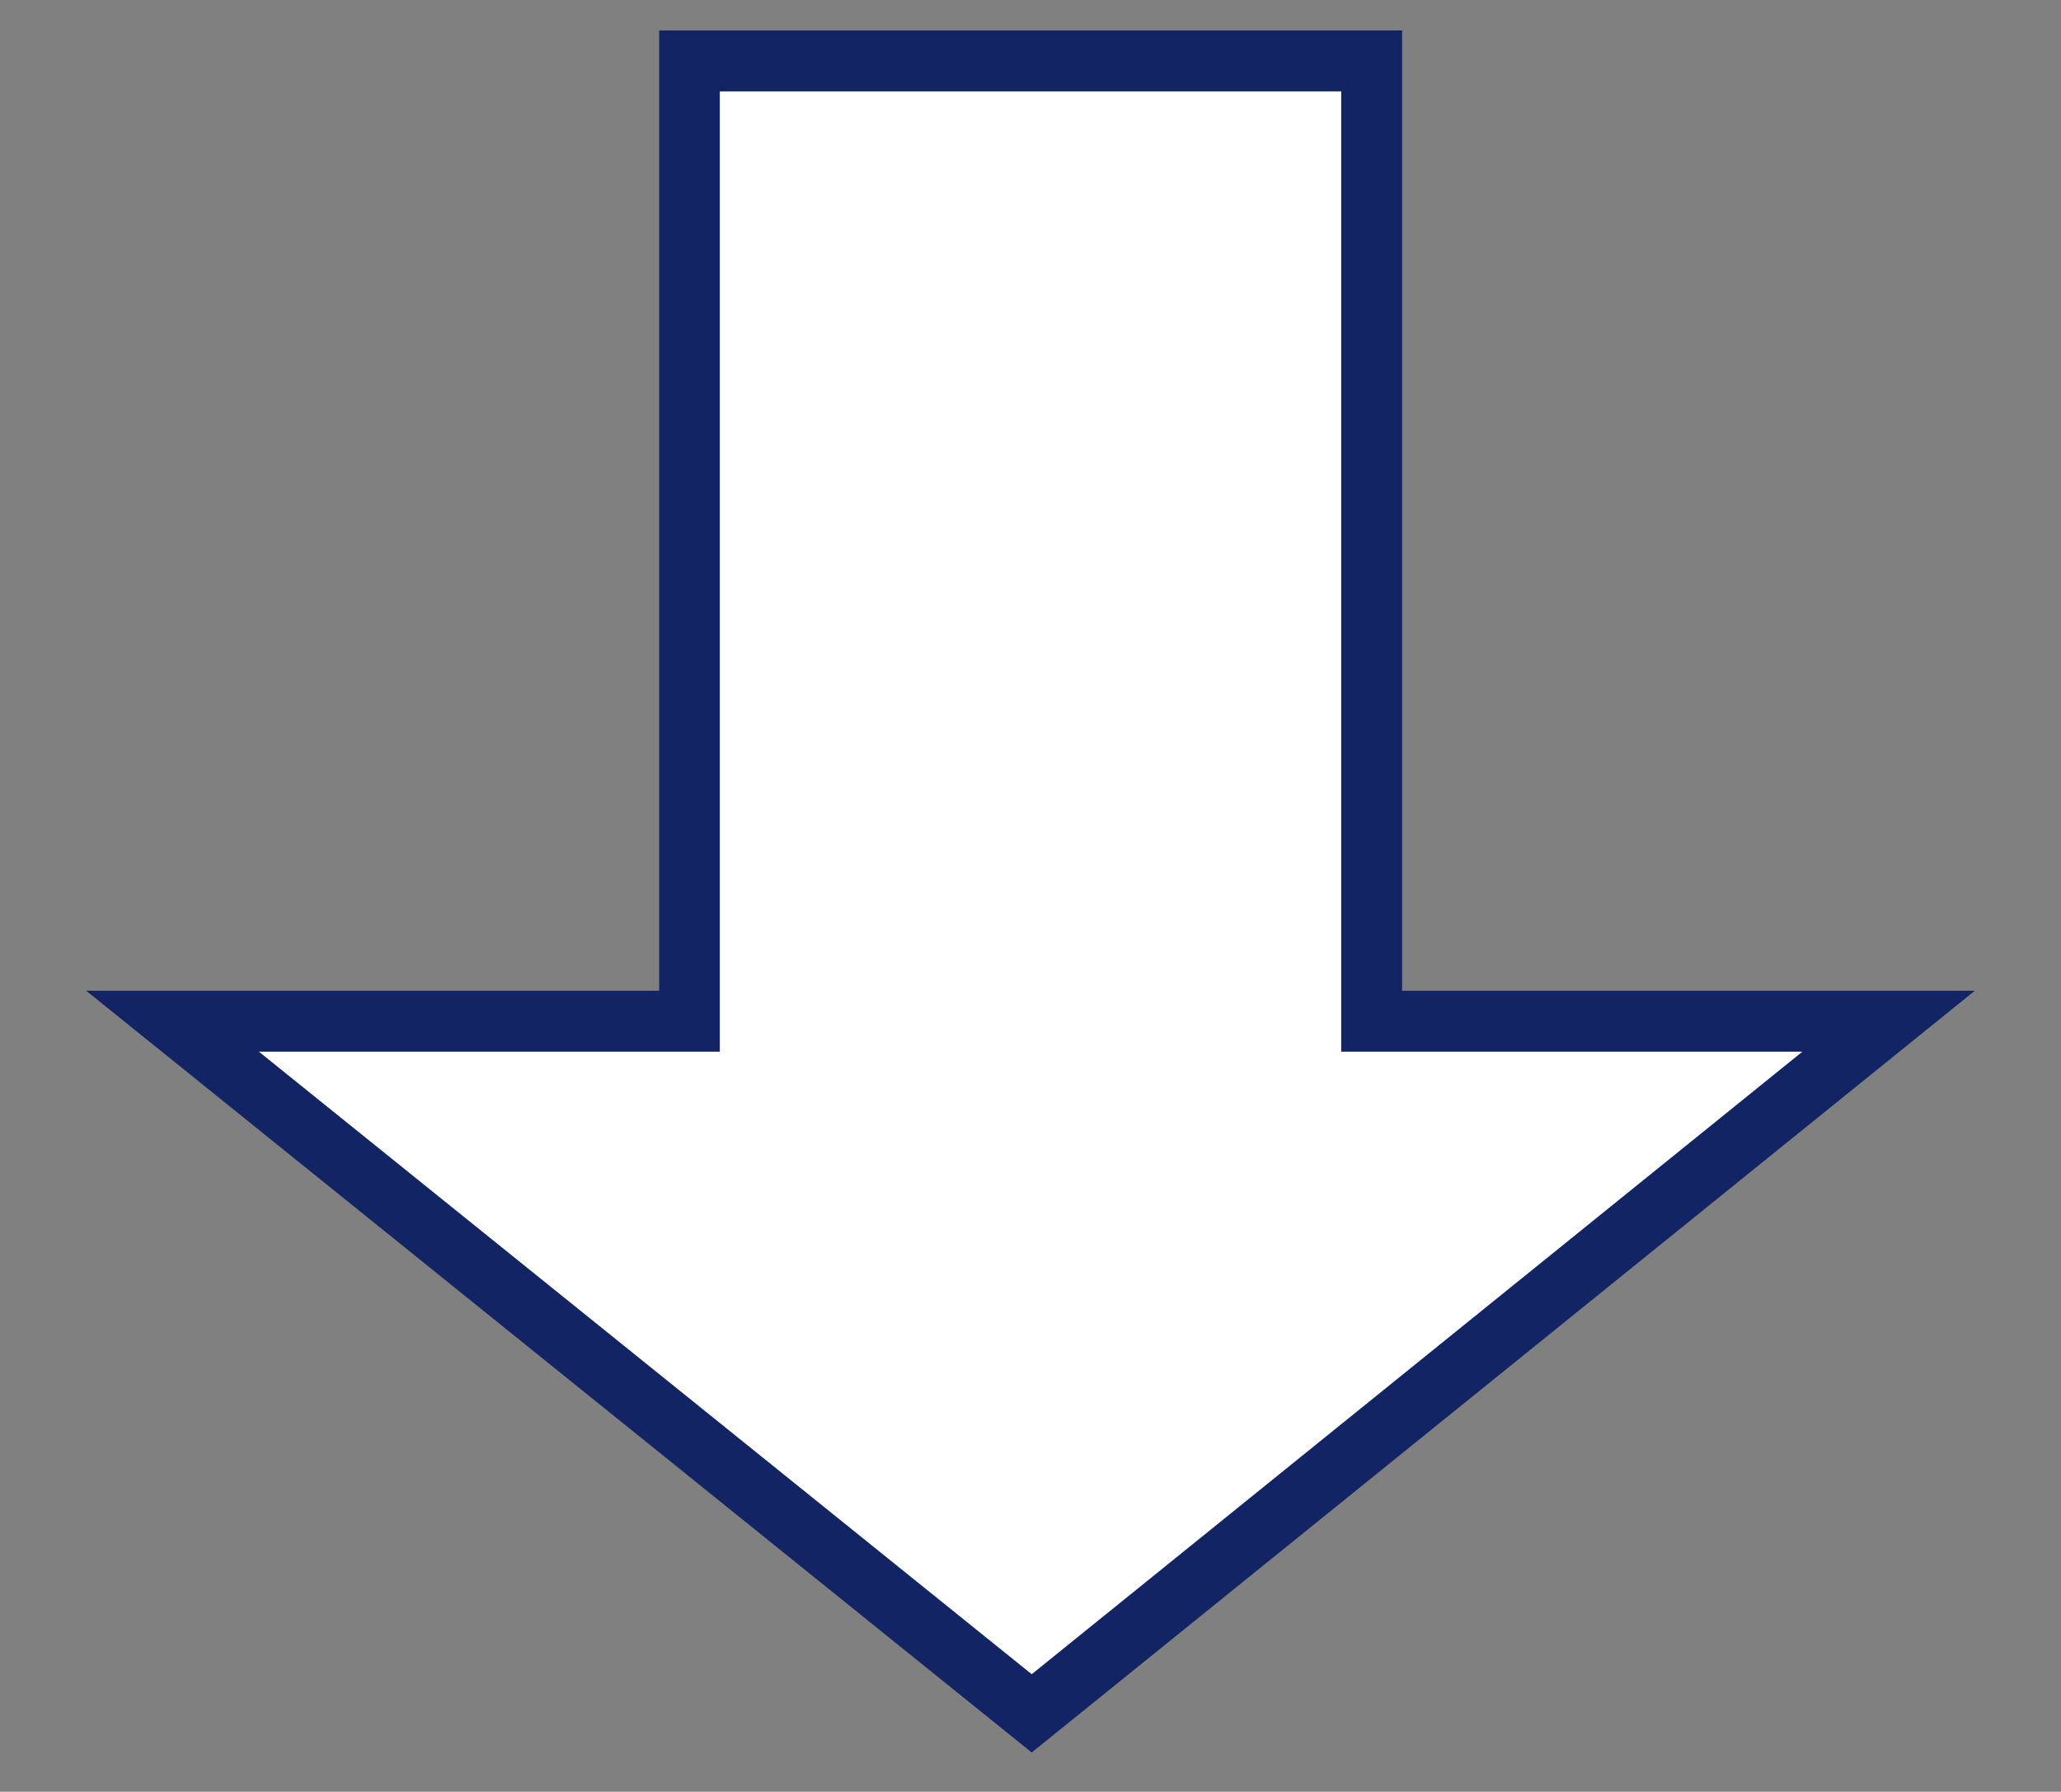
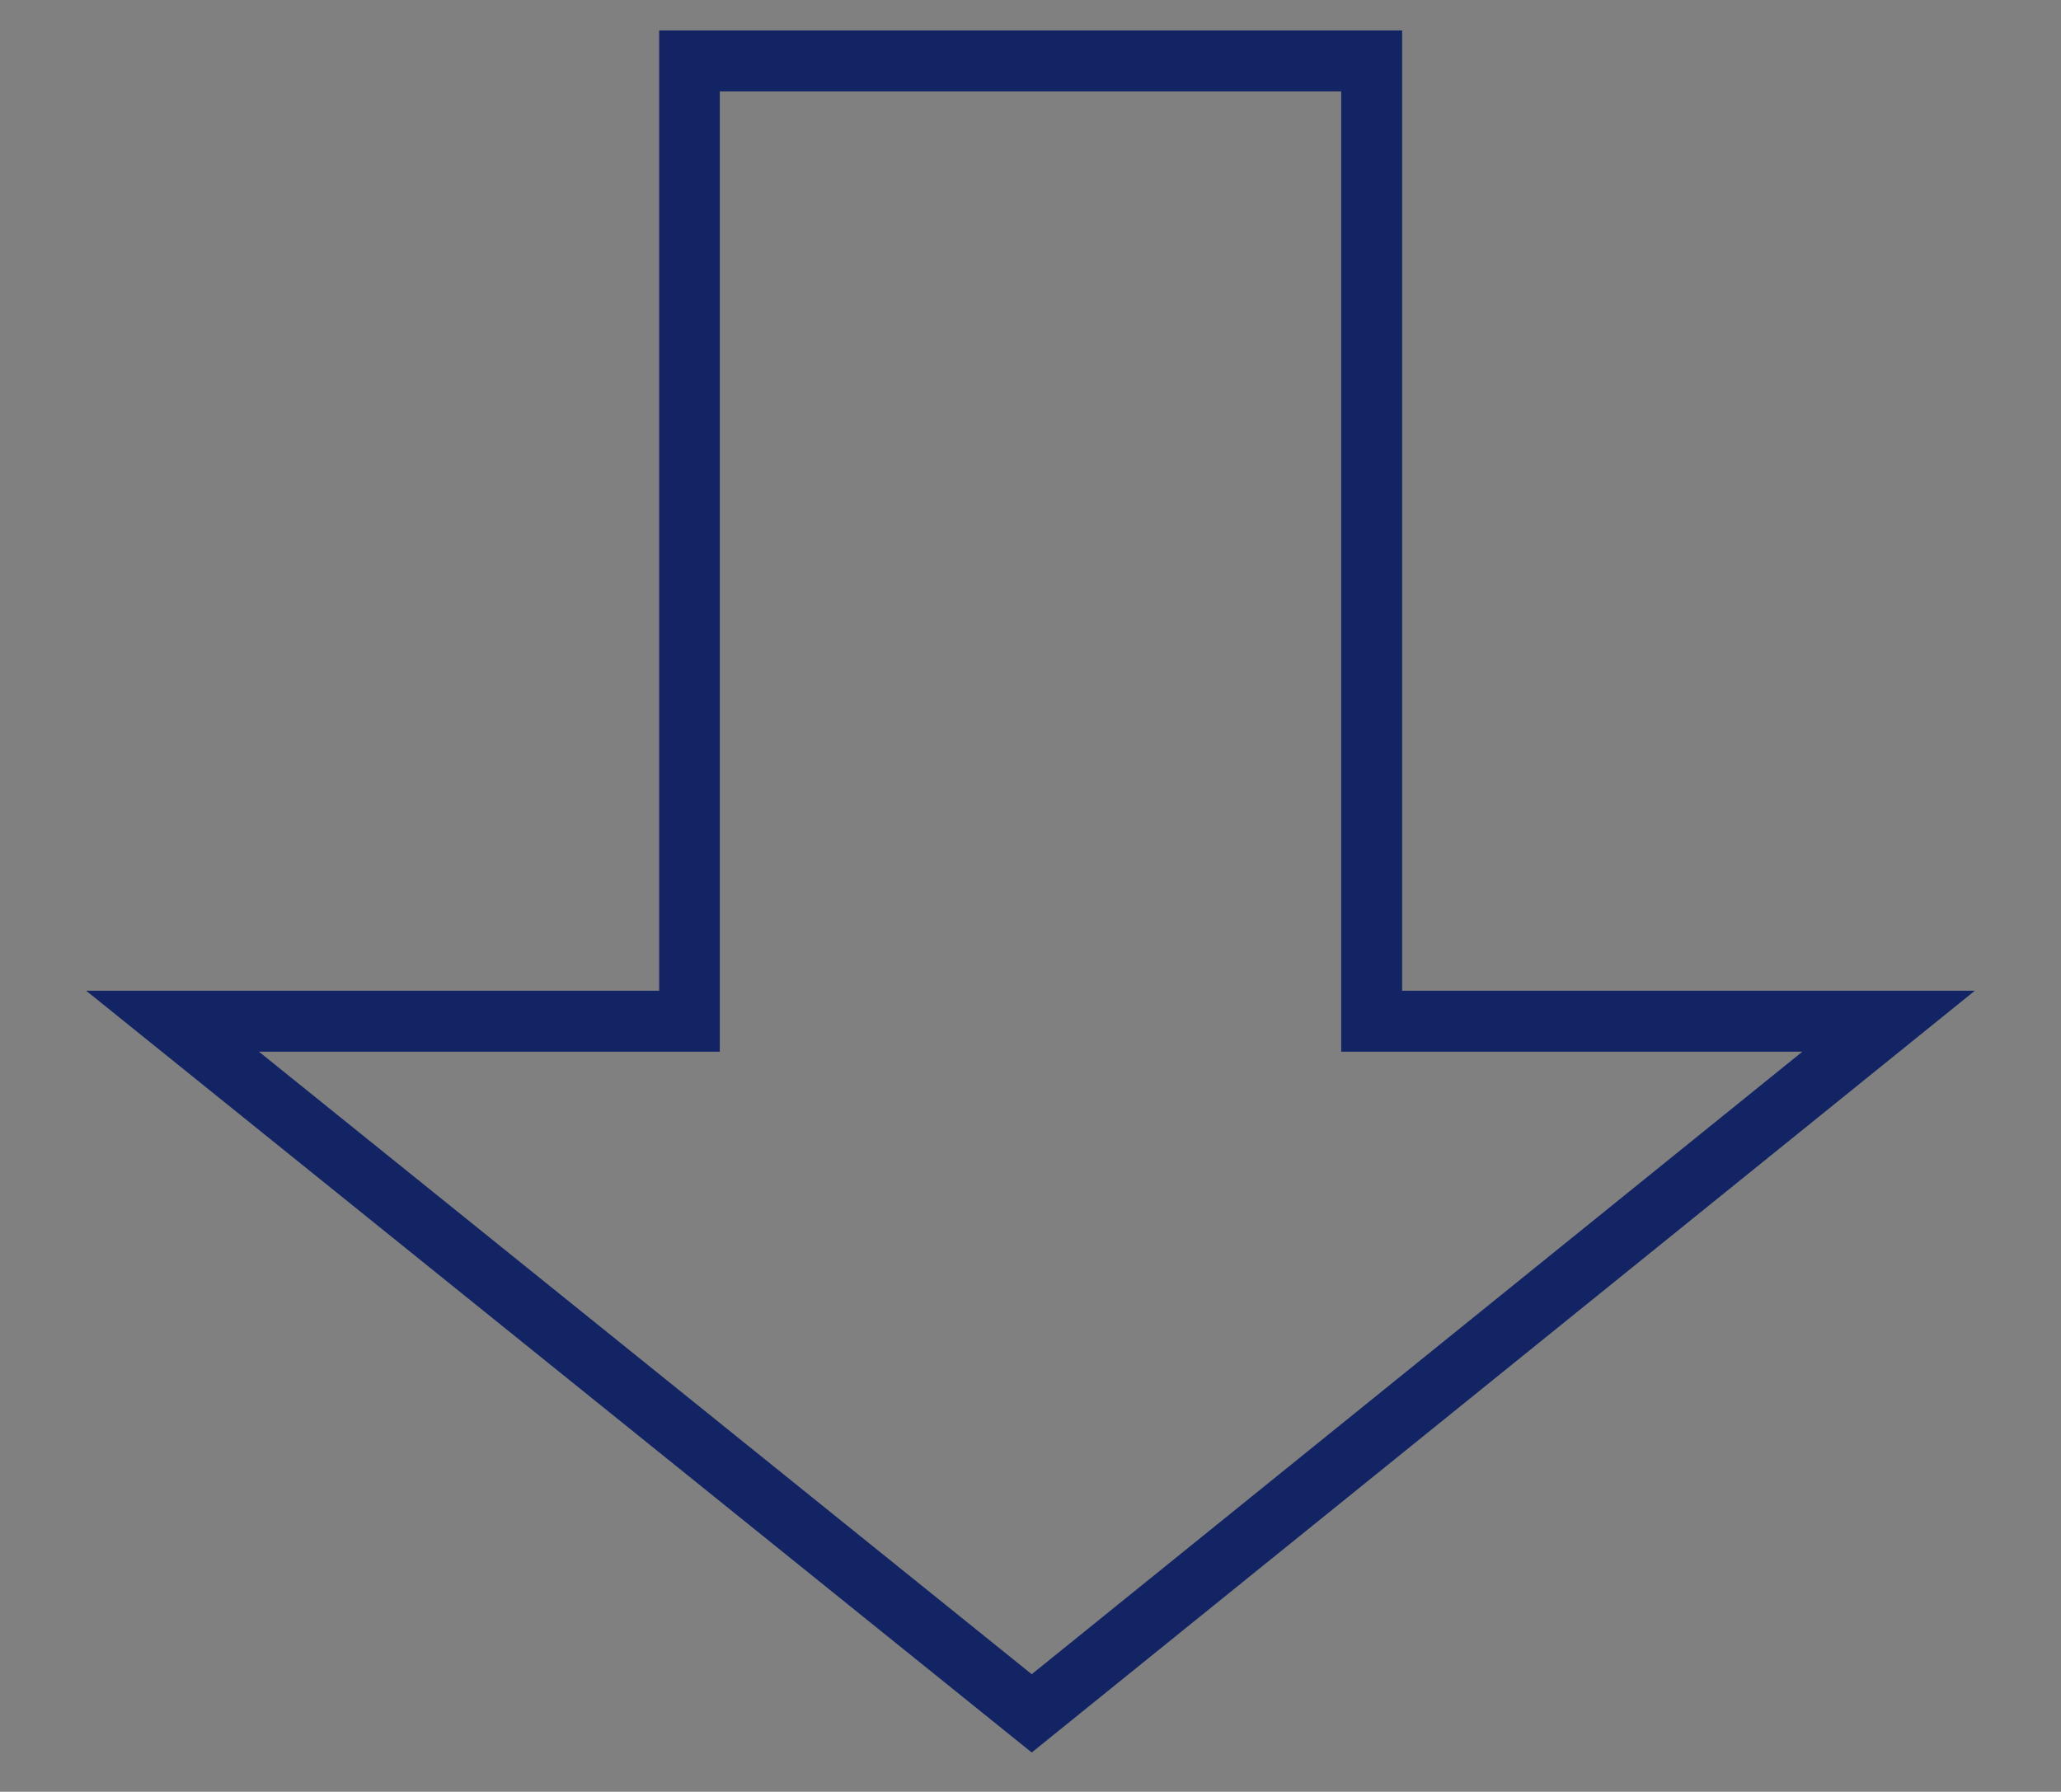
<svg xmlns="http://www.w3.org/2000/svg" id="_レイヤー_2" data-name="レイヤー_2" viewBox="0 0 67.66 58.83">
  <rect x="0" y="0" width="67.66" height="58.83" fill="#808080" stroke="none" />
  <defs>
    <style>
      .cls-1 {
        fill: #fff;
      }

      .cls-2 {
        fill: #132464;
      }
    </style>
  </defs>
  <g id="_本文" data-name="本文">
    <g>
-       <polygon class="cls-1" points="5.67 33.53 22.64 33.53 22.64 2 45.03 2 45.03 33.53 62.01 33.53 33.87 56.26 5.67 33.53" />
      <path class="cls-2" d="M44.03,3v31.53h15.14l-25.3,20.44-25.37-20.44h15.13V3h20.39M46.03,1h-24.39v31.53H2.83l31.04,25.01,30.96-25.01h-18.8V1h0Z" />
    </g>
  </g>
</svg>